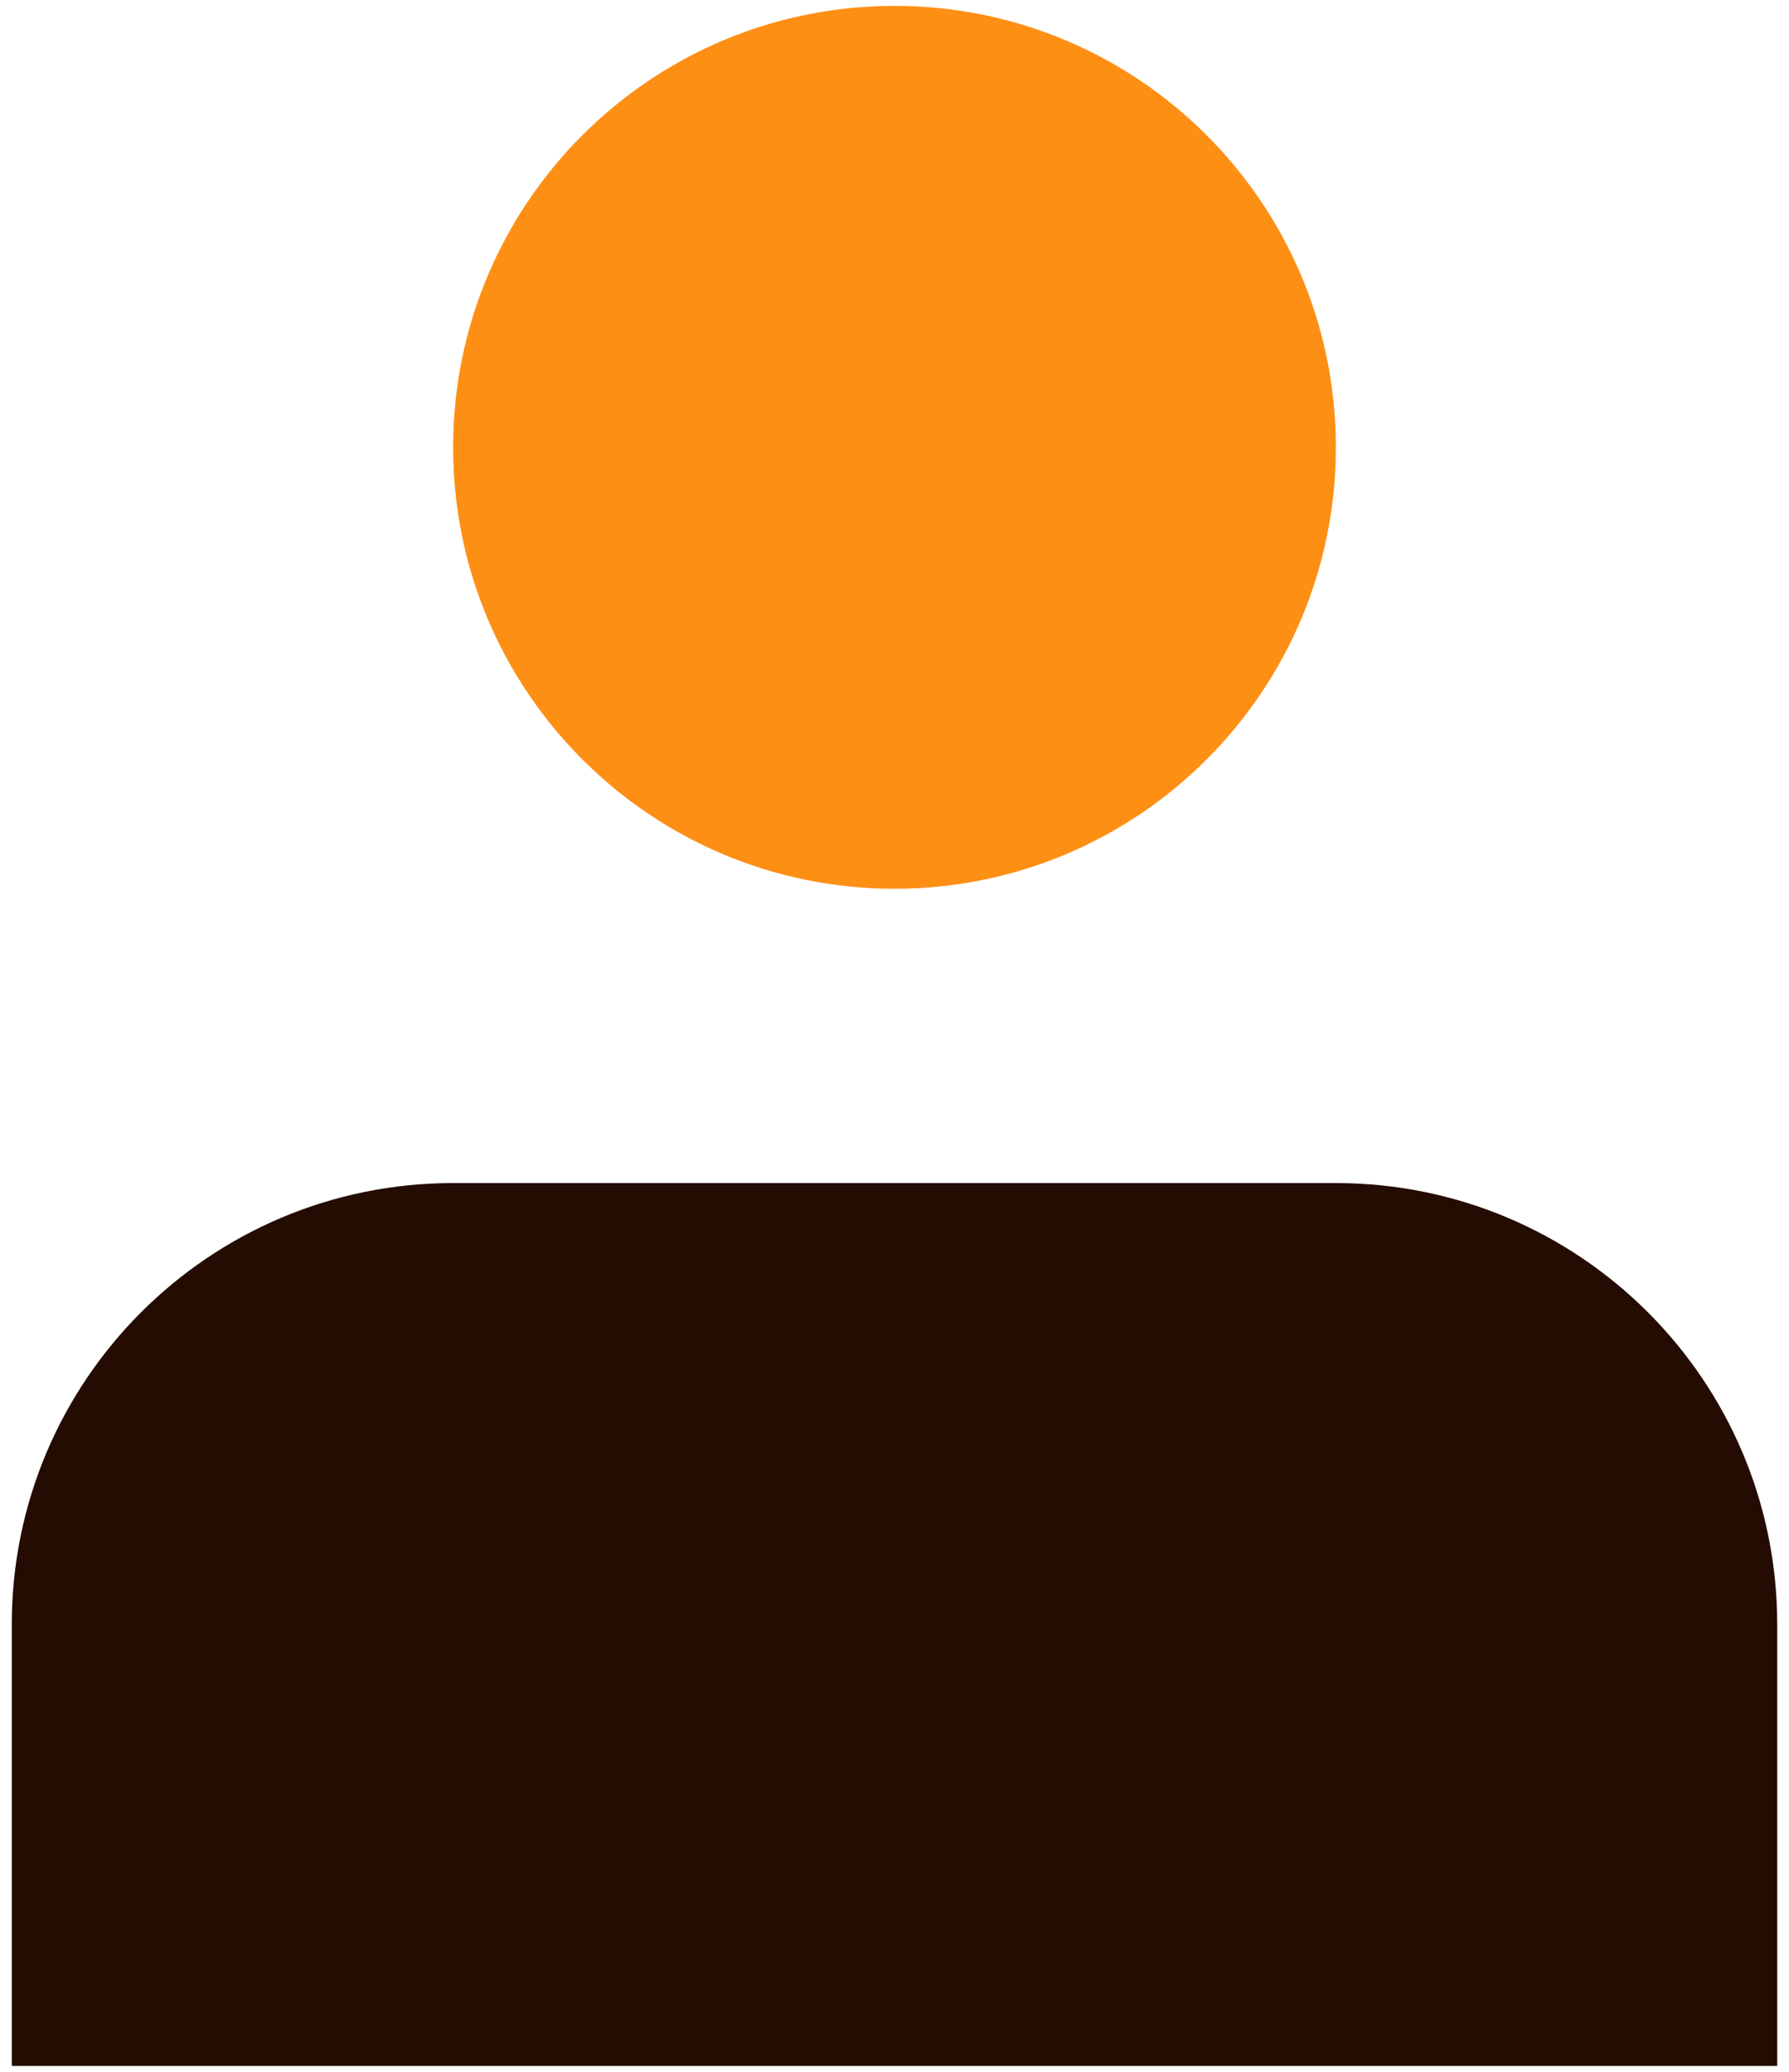
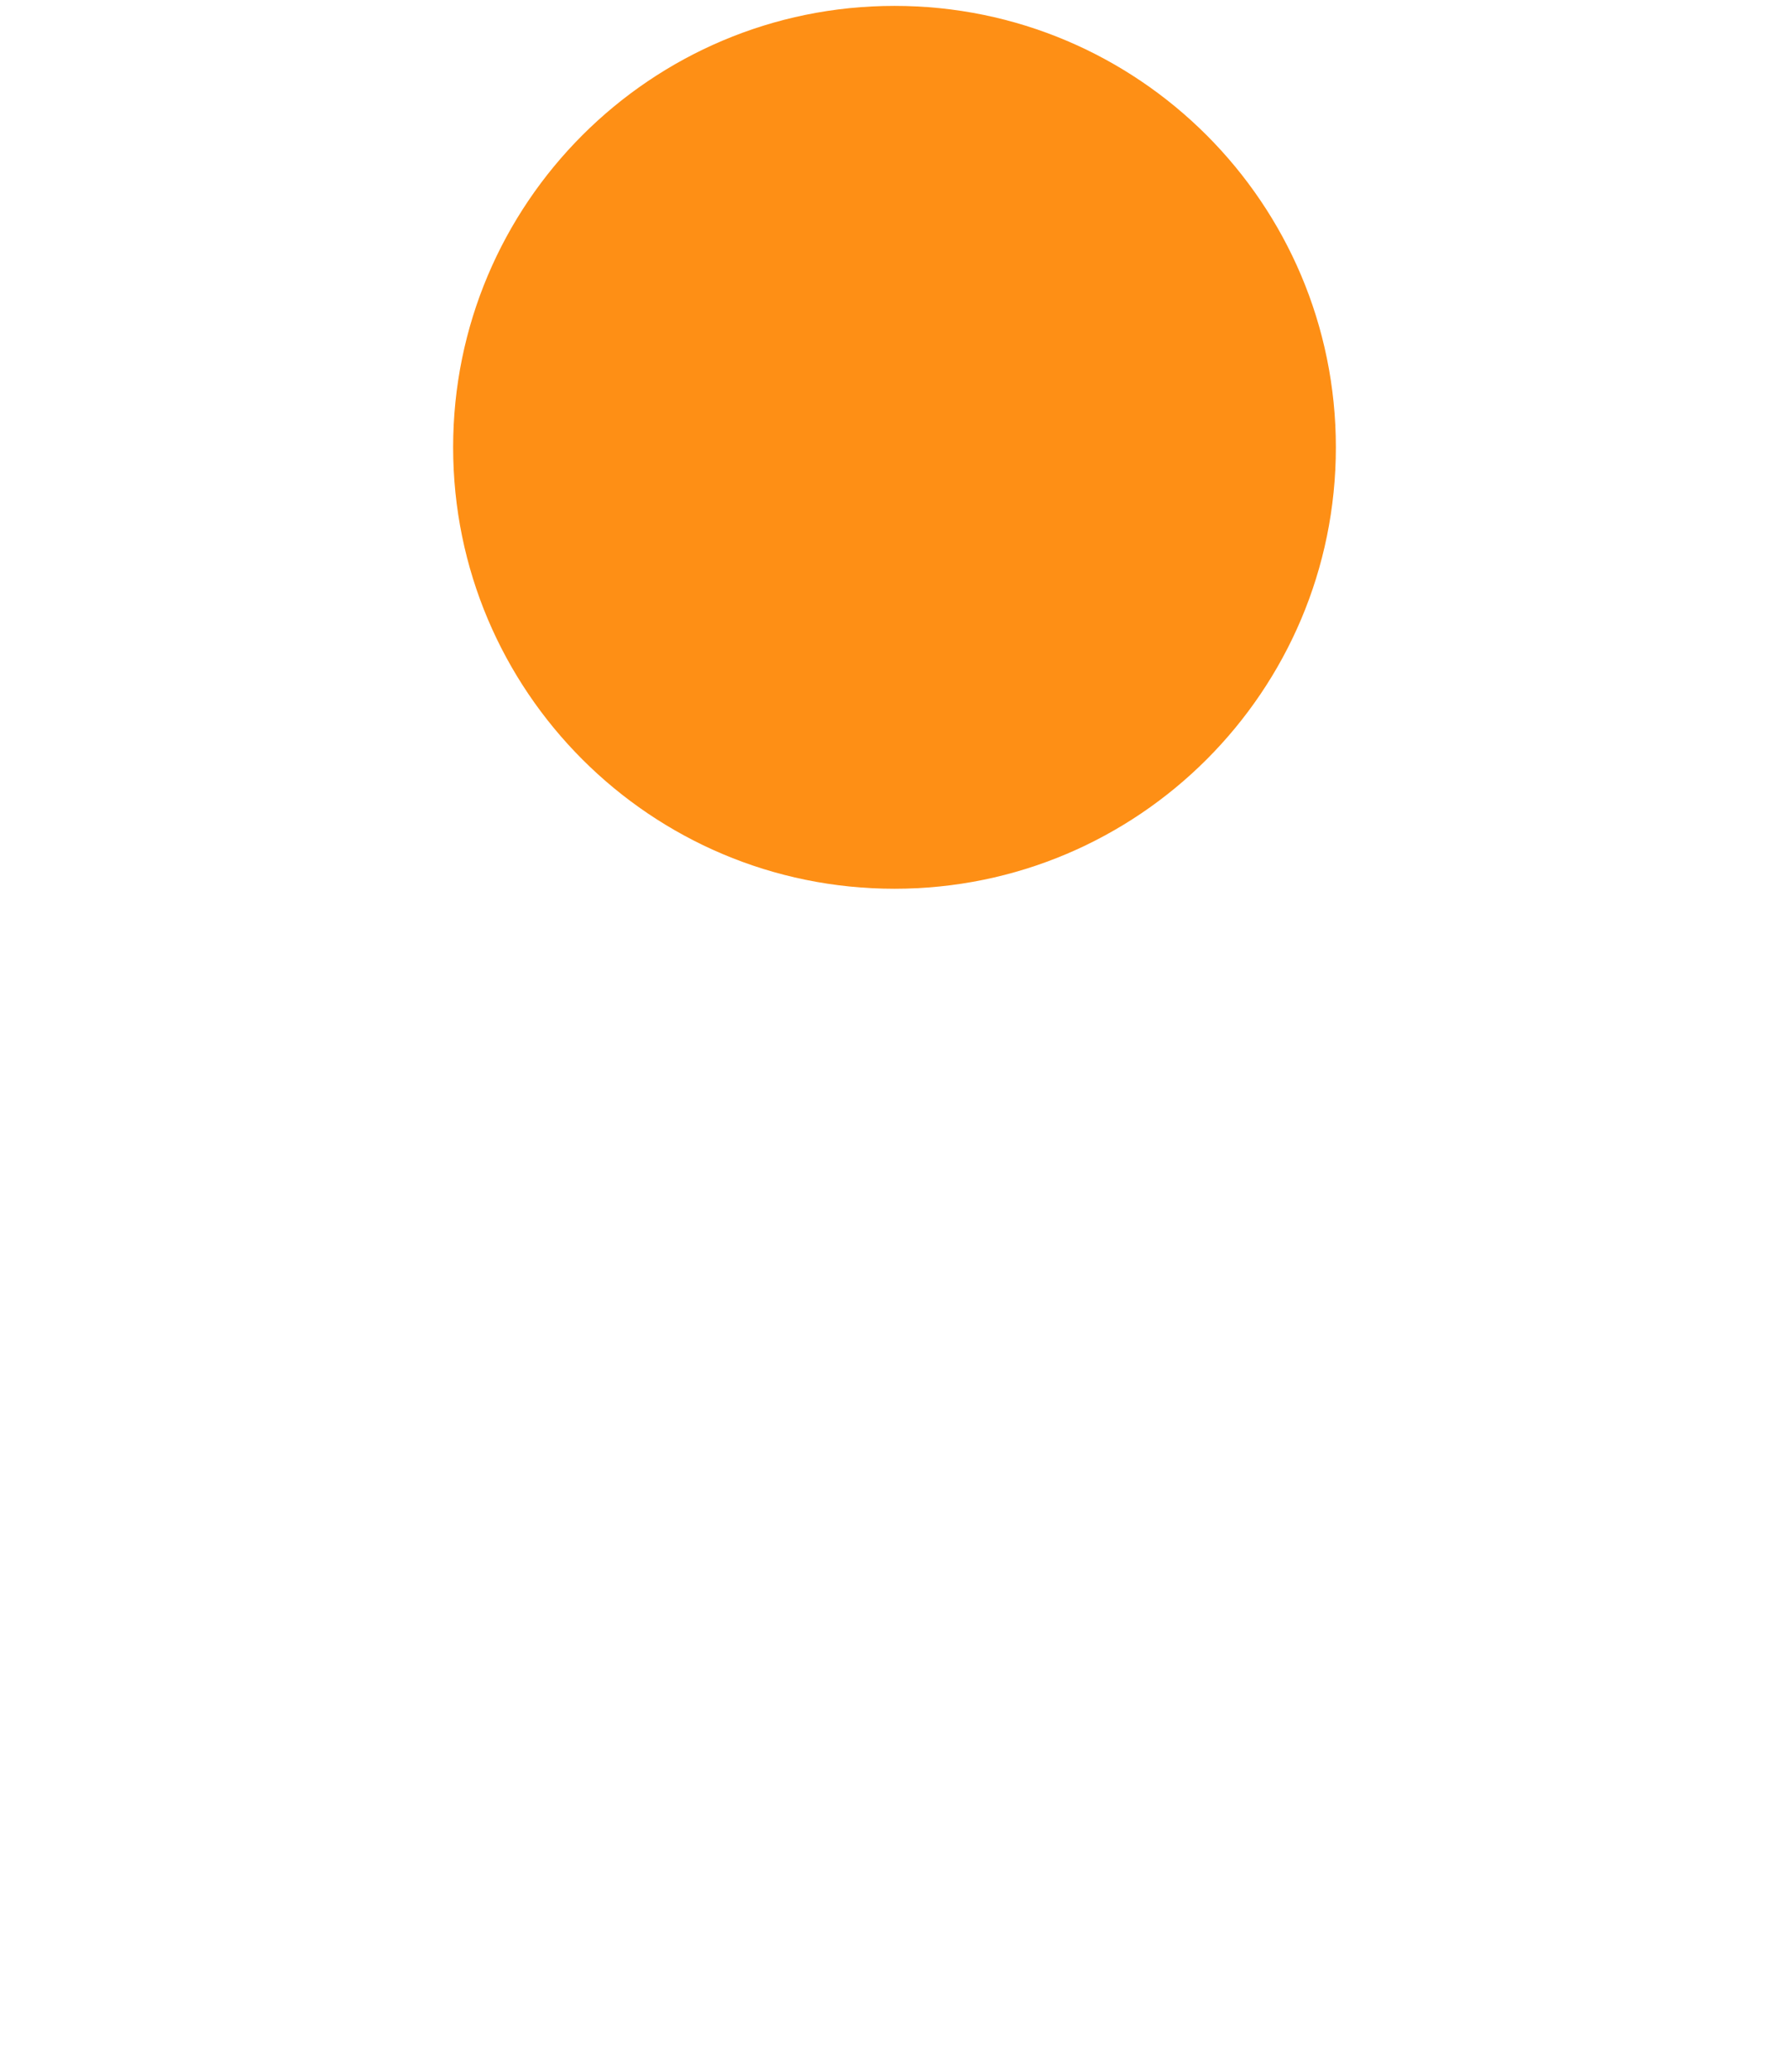
<svg xmlns="http://www.w3.org/2000/svg" width="38" height="44" viewBox="0 0 38 44" fill="none">
  <path d="M19 18.875C24.178 18.875 28.375 14.678 28.375 9.5C28.375 4.322 24.178 0.125 19 0.125C13.822 0.125 9.625 4.322 9.625 9.5C9.625 14.678 13.822 18.875 19 18.875Z" fill="#FE8F15" />
-   <path d="M37.75 34.5C37.75 29.322 33.553 25.125 28.375 25.125H9.625C4.447 25.125 0.25 29.322 0.25 34.5V43.875H37.75V34.5Z" fill="#240C03" />
</svg>